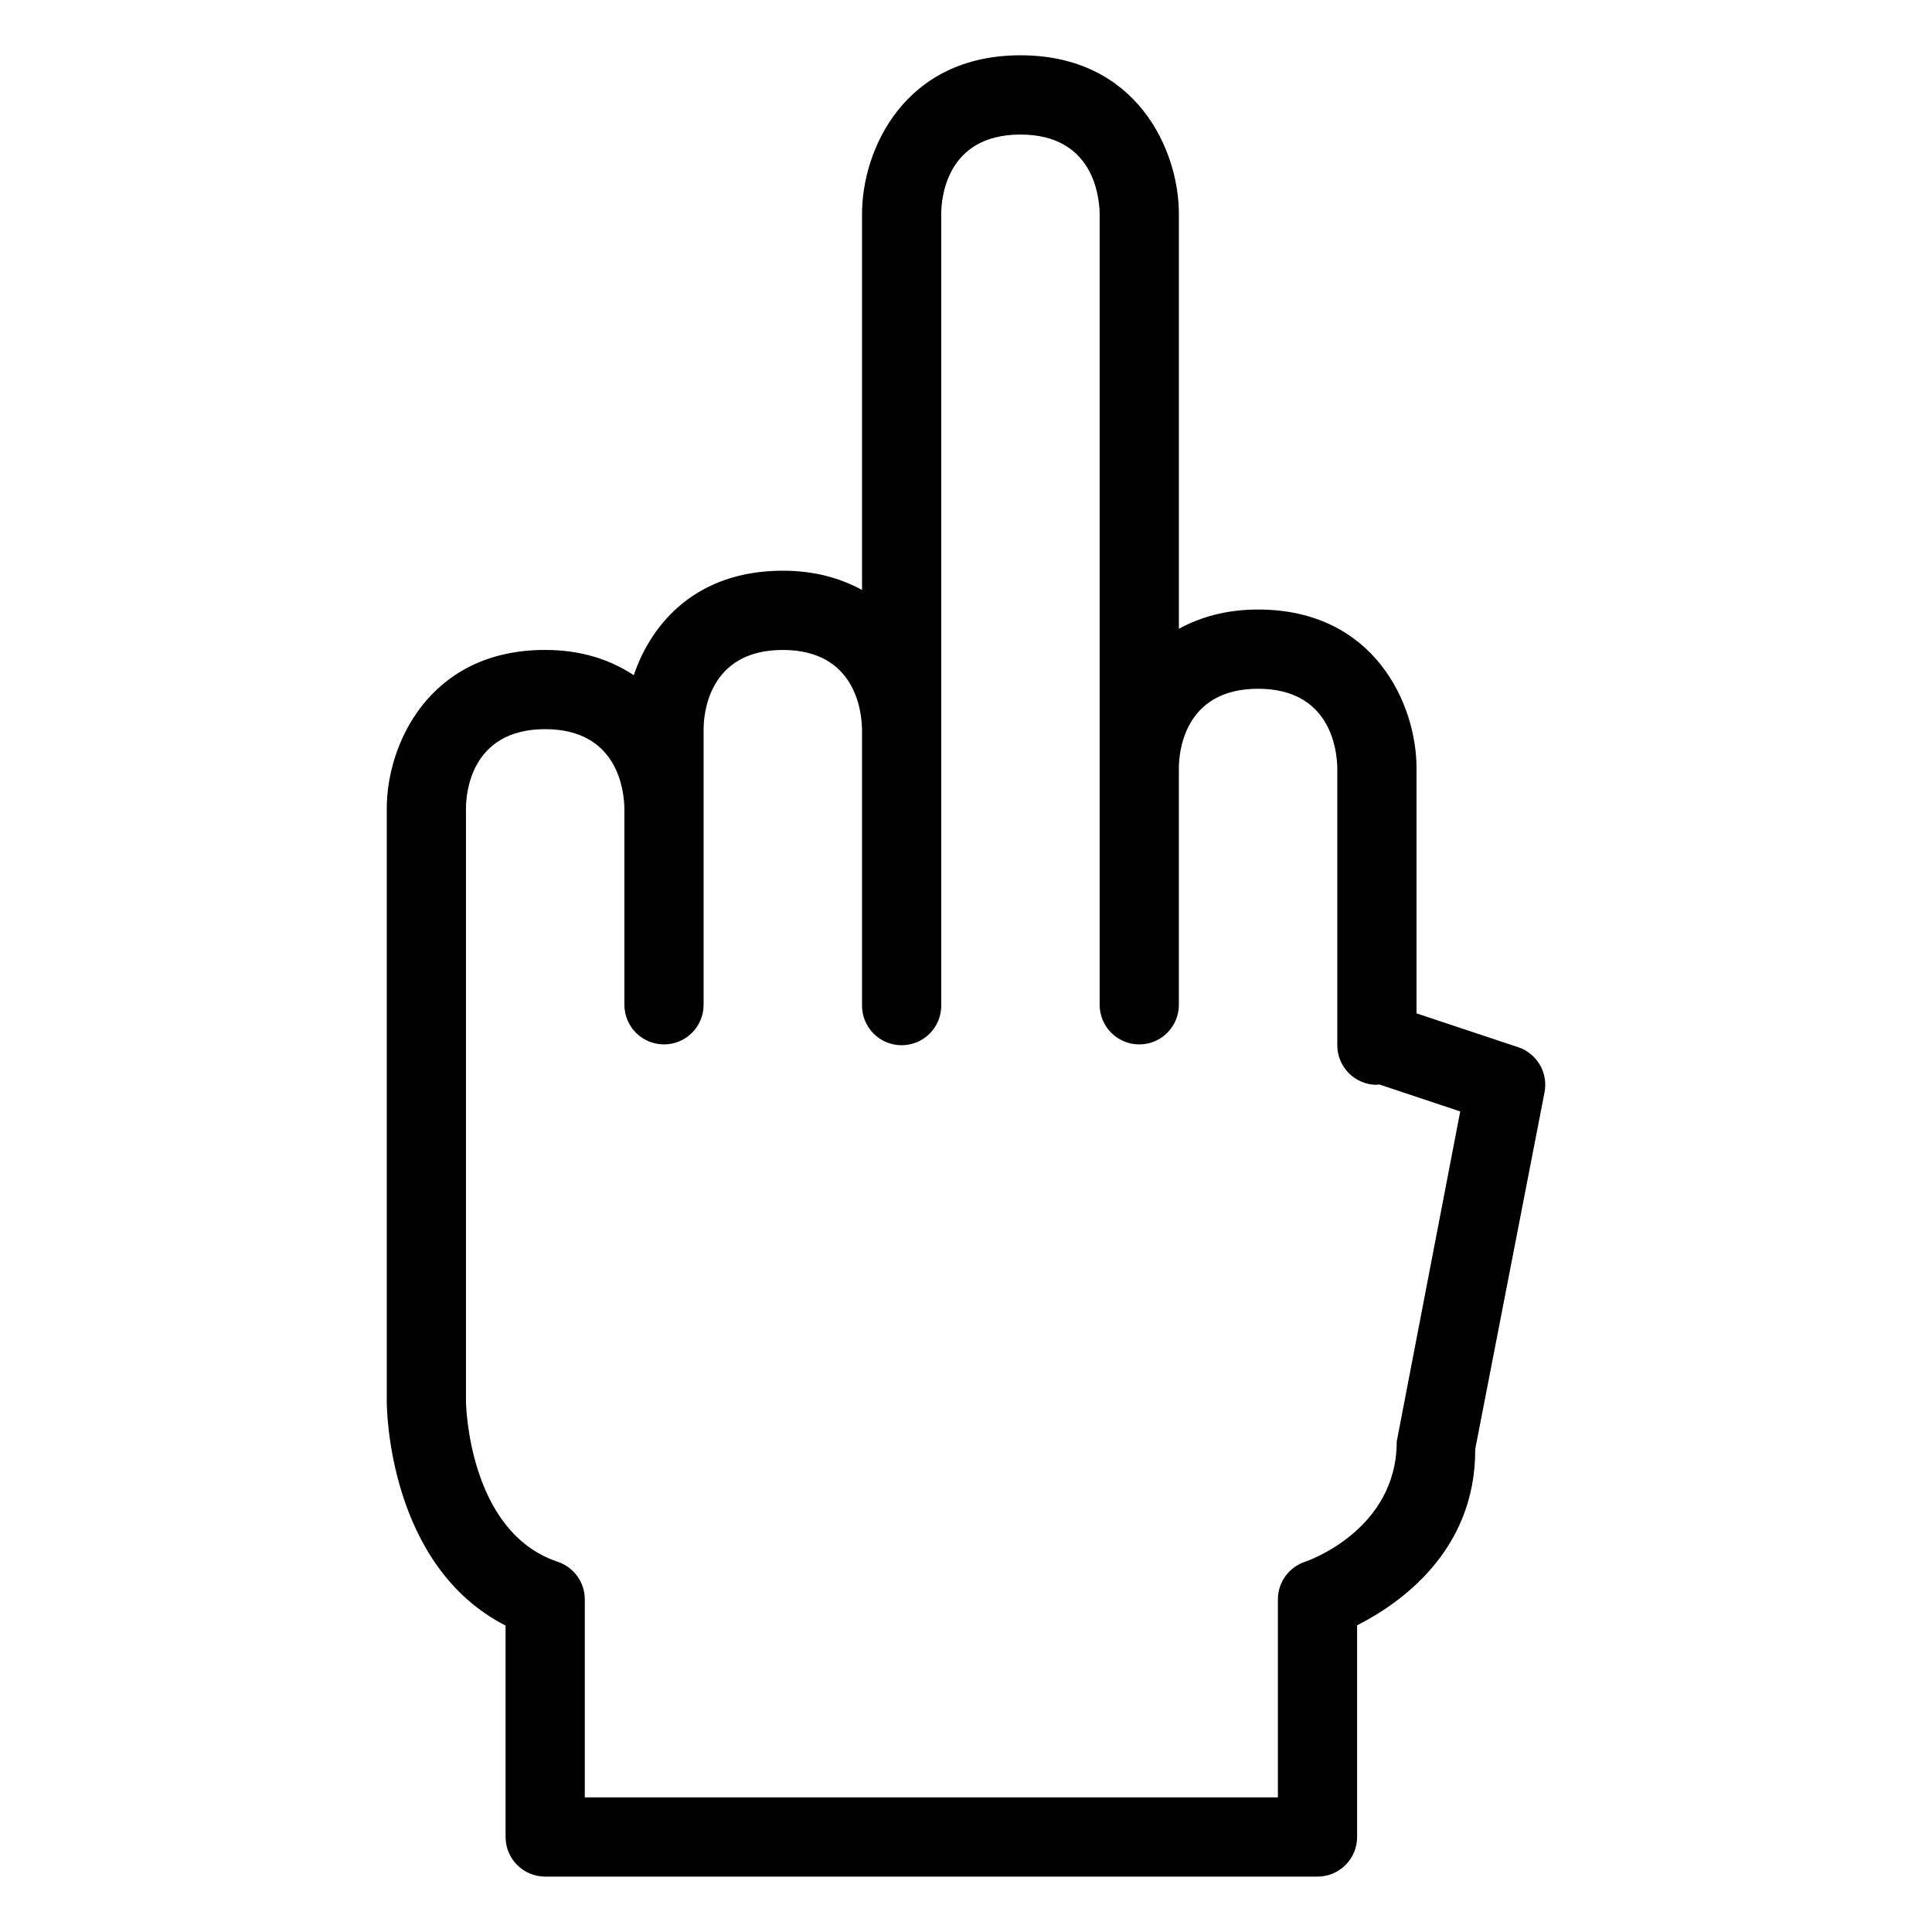
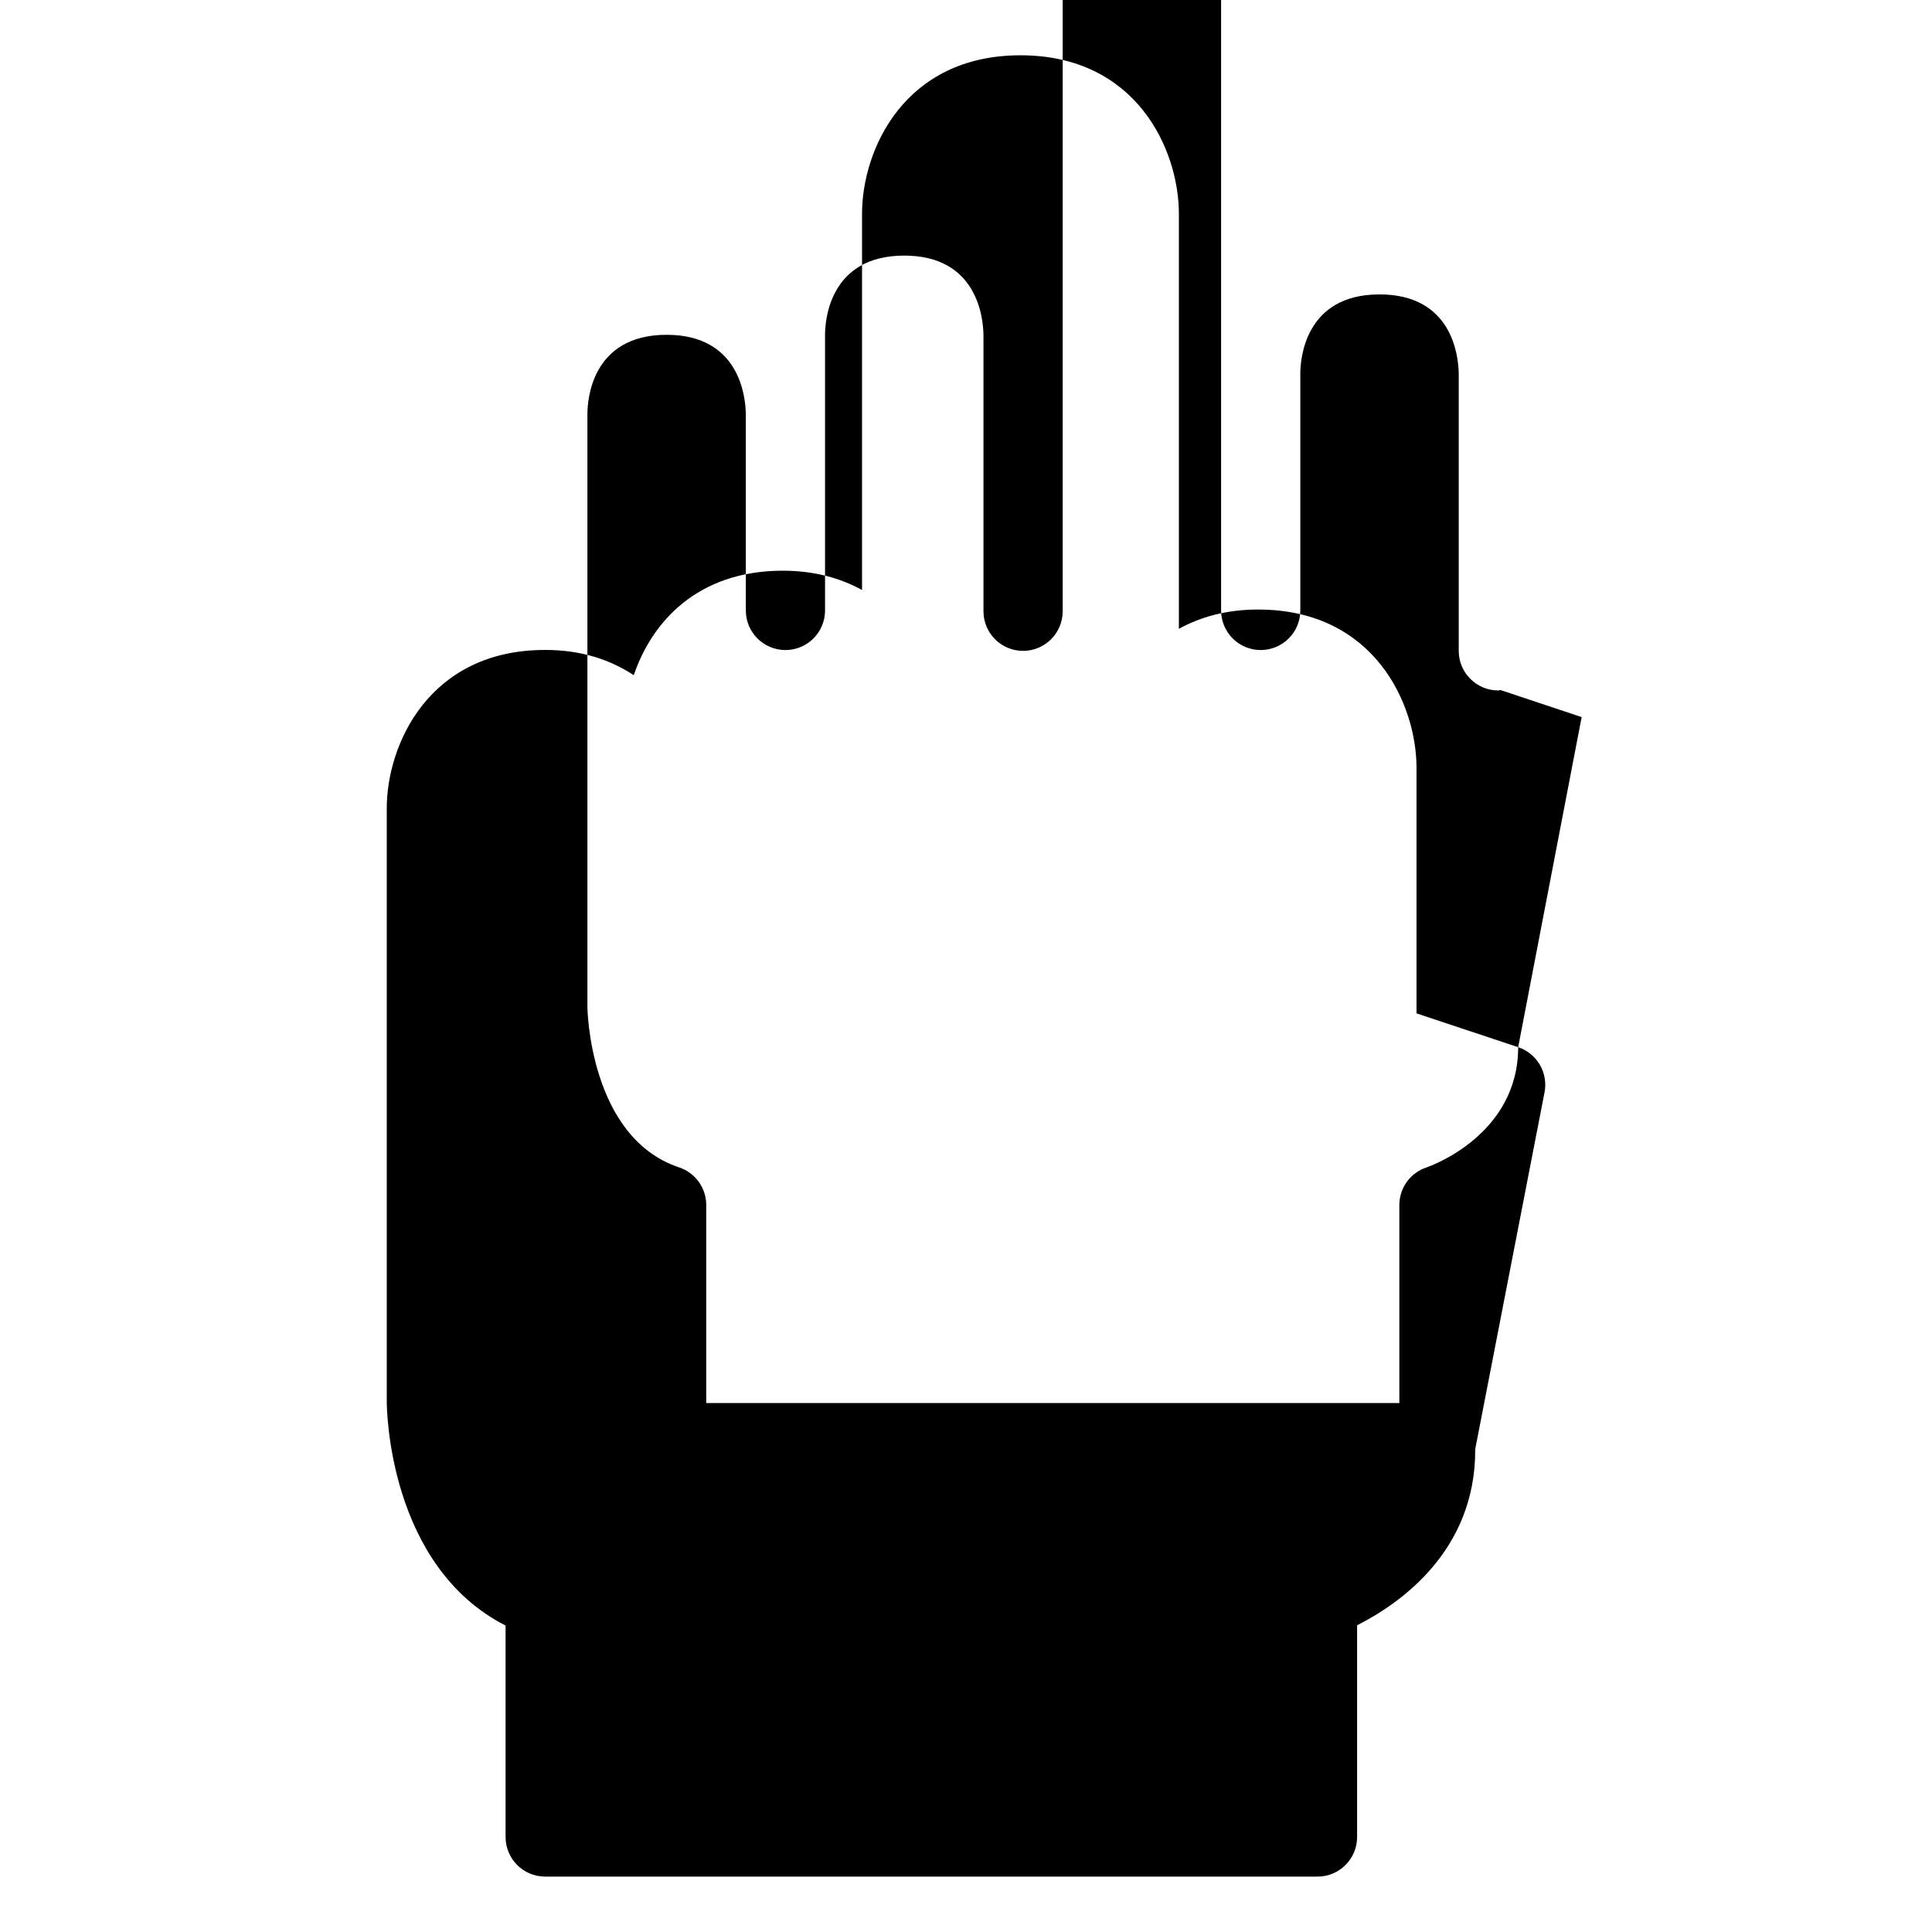
<svg xmlns="http://www.w3.org/2000/svg" fill="#000000" width="800px" height="800px" version="1.1" viewBox="144 144 512 512">
-   <path d="m546.33 421.52-26.938-8.969v-65.035c0-16.871-11.172-41.984-41.984-41.984-8.461 0-15.316 2.008-20.992 5.106v-110c0-16.871-11.172-41.984-41.984-41.984s-41.984 25.113-41.984 41.984v99.711c-5.676-3.098-12.531-5.106-20.992-5.106-22.77 0-34.762 13.719-39.5 27.688-6.09-3.992-13.695-6.691-23.477-6.691-30.812 0-41.984 25.113-41.984 41.984v157.14c0 1.887 0.391 43.523 31.488 59.43v56.027c0 5.801 4.695 10.496 10.496 10.496h204.67c5.801 0 10.496-4.695 10.496-10.496v-56.109c11.215-5.656 31.445-19.617 31.305-46.68l18.367-94.547c1.008-5.188-1.988-10.293-6.988-11.973zm-32.184 104.51c0 23.309-23.328 31.527-24.273 31.855-4.305 1.414-7.215 5.434-7.215 9.965v52.48h-183.68v-52.48c0-4.512-2.891-8.527-7.176-9.965-23.824-7.93-24.316-42.207-24.316-42.516v-157.14c0-3.504 1.004-20.992 20.992-20.992 19.168 0 20.91 16.125 20.992 20.992v52.051c0 5.801 4.695 10.496 10.496 10.496 5.801 0 10.496-4.695 10.496-10.496v-73.043c0-3.504 1.004-20.992 20.992-20.992 19.148 0 20.91 16.102 20.992 21.055v73.199c0 5.801 4.695 10.496 10.496 10.496 5.801 0 10.496-4.695 10.496-10.496v-209.85c0-3.504 1.004-20.992 20.992-20.992 19.168 0 20.91 16.125 20.992 20.992v209.63c0 5.801 4.695 10.496 10.496 10.496s10.496-4.695 10.496-10.496v-62.758c0-3.504 1.004-20.992 20.992-20.992 19.168 0 20.91 16.125 20.992 20.992v73.473c0 5.801 4.695 10.496 10.496 10.496 0.199 0 0.363-0.102 0.562-0.113l21.516 7.168z" />
+   <path d="m546.33 421.52-26.938-8.969v-65.035c0-16.871-11.172-41.984-41.984-41.984-8.461 0-15.316 2.008-20.992 5.106v-110c0-16.871-11.172-41.984-41.984-41.984s-41.984 25.113-41.984 41.984v99.711c-5.676-3.098-12.531-5.106-20.992-5.106-22.77 0-34.762 13.719-39.5 27.688-6.09-3.992-13.695-6.691-23.477-6.691-30.812 0-41.984 25.113-41.984 41.984v157.14c0 1.887 0.391 43.523 31.488 59.43v56.027c0 5.801 4.695 10.496 10.496 10.496h204.67c5.801 0 10.496-4.695 10.496-10.496v-56.109c11.215-5.656 31.445-19.617 31.305-46.68l18.367-94.547c1.008-5.188-1.988-10.293-6.988-11.973zc0 23.309-23.328 31.527-24.273 31.855-4.305 1.414-7.215 5.434-7.215 9.965v52.48h-183.68v-52.48c0-4.512-2.891-8.527-7.176-9.965-23.824-7.93-24.316-42.207-24.316-42.516v-157.14c0-3.504 1.004-20.992 20.992-20.992 19.168 0 20.91 16.125 20.992 20.992v52.051c0 5.801 4.695 10.496 10.496 10.496 5.801 0 10.496-4.695 10.496-10.496v-73.043c0-3.504 1.004-20.992 20.992-20.992 19.148 0 20.91 16.102 20.992 21.055v73.199c0 5.801 4.695 10.496 10.496 10.496 5.801 0 10.496-4.695 10.496-10.496v-209.85c0-3.504 1.004-20.992 20.992-20.992 19.168 0 20.91 16.125 20.992 20.992v209.63c0 5.801 4.695 10.496 10.496 10.496s10.496-4.695 10.496-10.496v-62.758c0-3.504 1.004-20.992 20.992-20.992 19.168 0 20.91 16.125 20.992 20.992v73.473c0 5.801 4.695 10.496 10.496 10.496 0.199 0 0.363-0.102 0.562-0.113l21.516 7.168z" />
</svg>